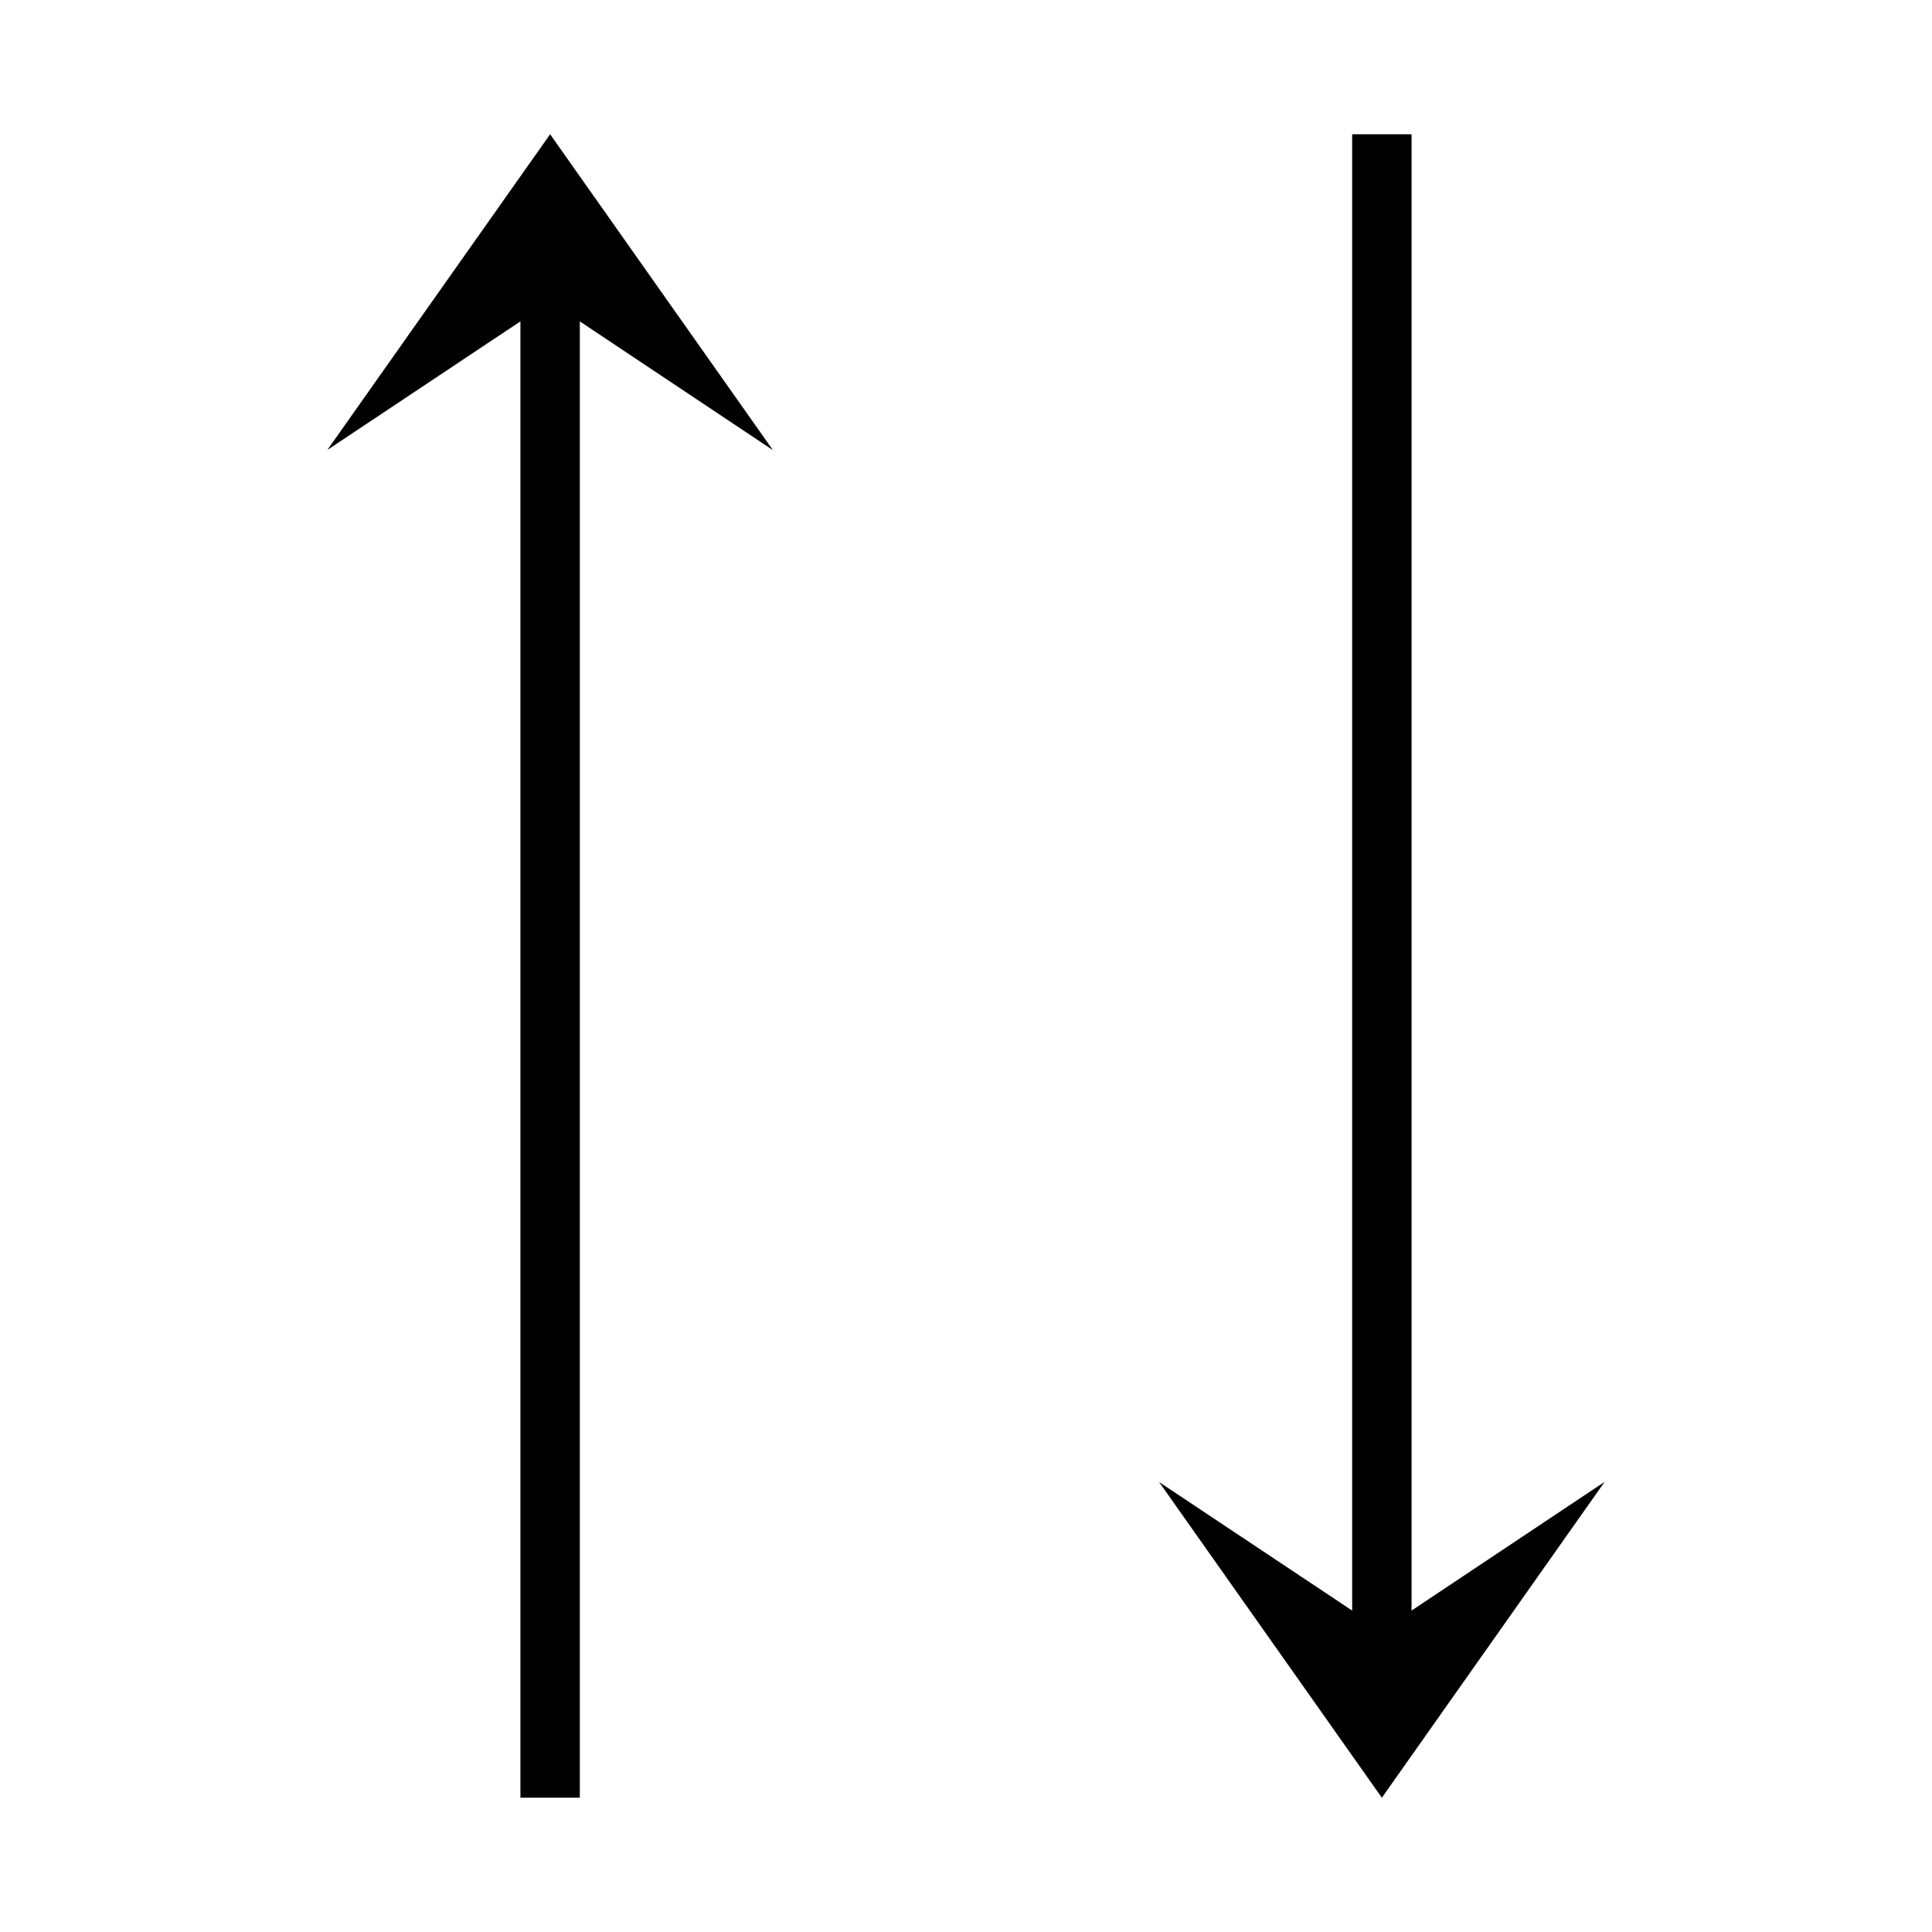
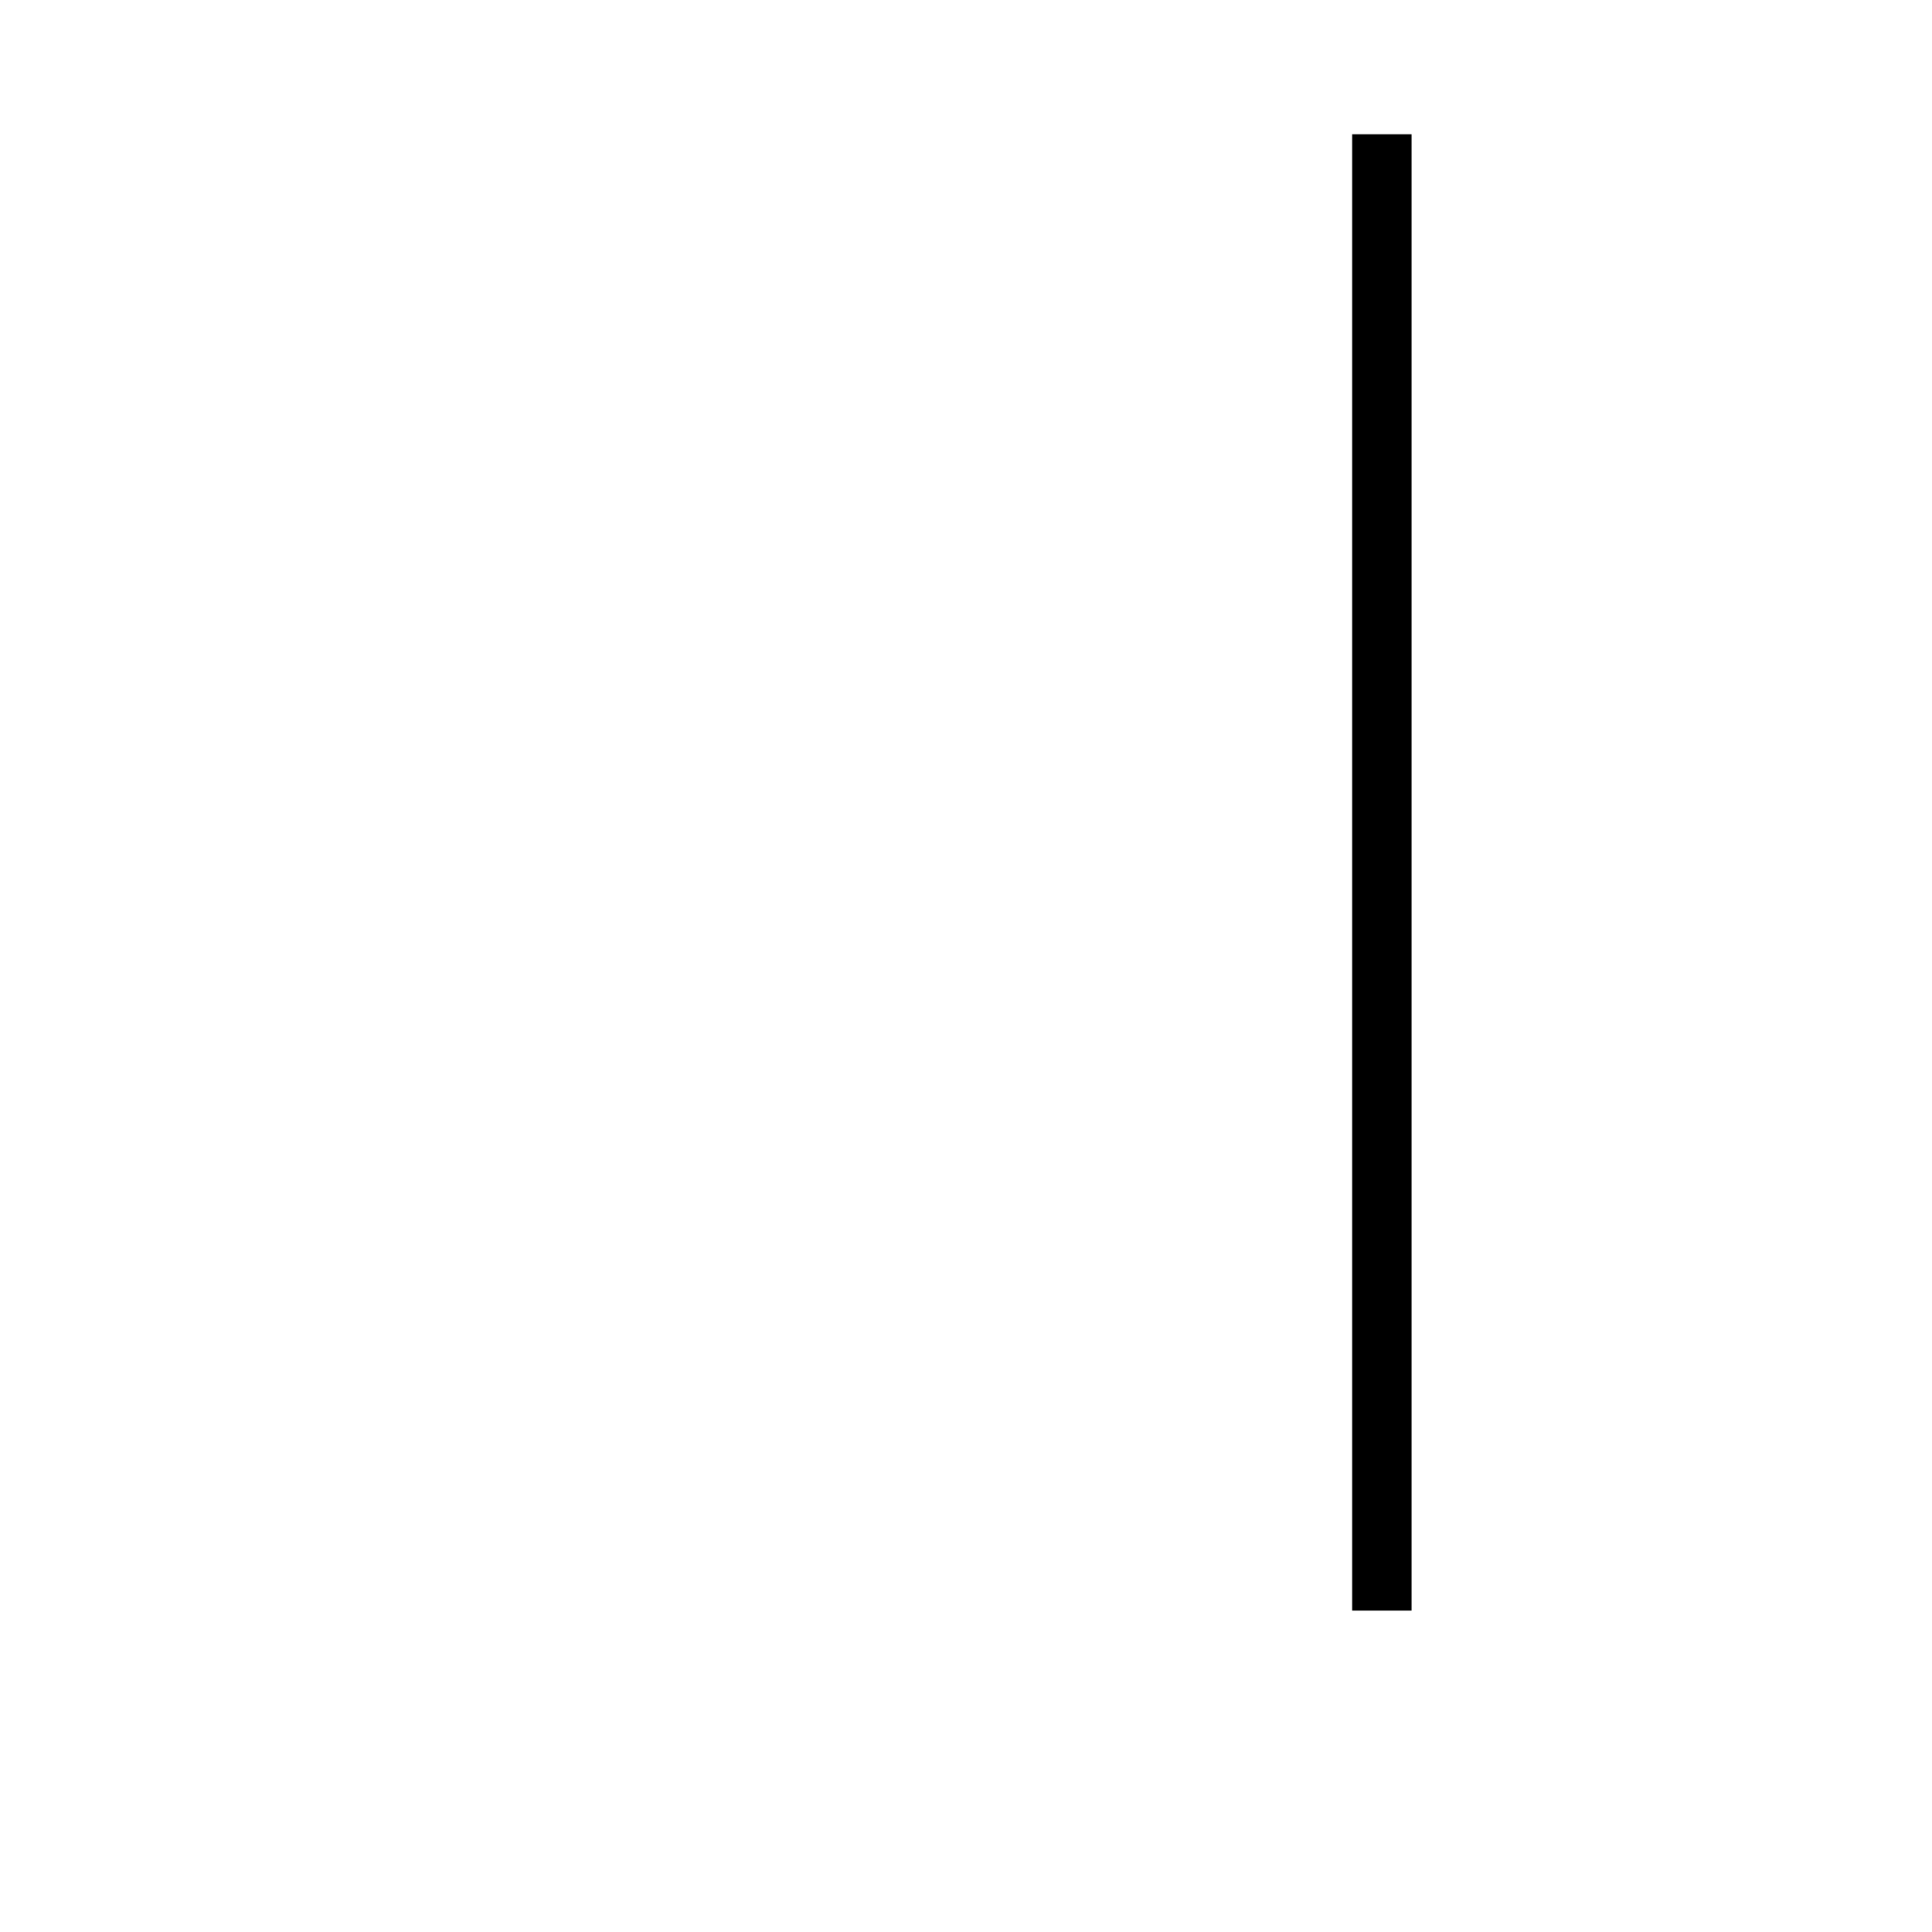
<svg xmlns="http://www.w3.org/2000/svg" fill="#000000" width="800px" height="800px" version="1.1" viewBox="144 144 512 512">
  <g>
-     <path d="m348.83 263.29-59.043-83.711-59.039 83.664 51.168-34.07v391.24h15.746v-391.24z" />
-     <path d="m518.08 570.82v-391.24h-15.742v391.24l-51.168-34.07 59.039 83.664 59.039-83.711z" />
+     <path d="m518.08 570.82v-391.24h-15.742v391.24z" />
  </g>
</svg>